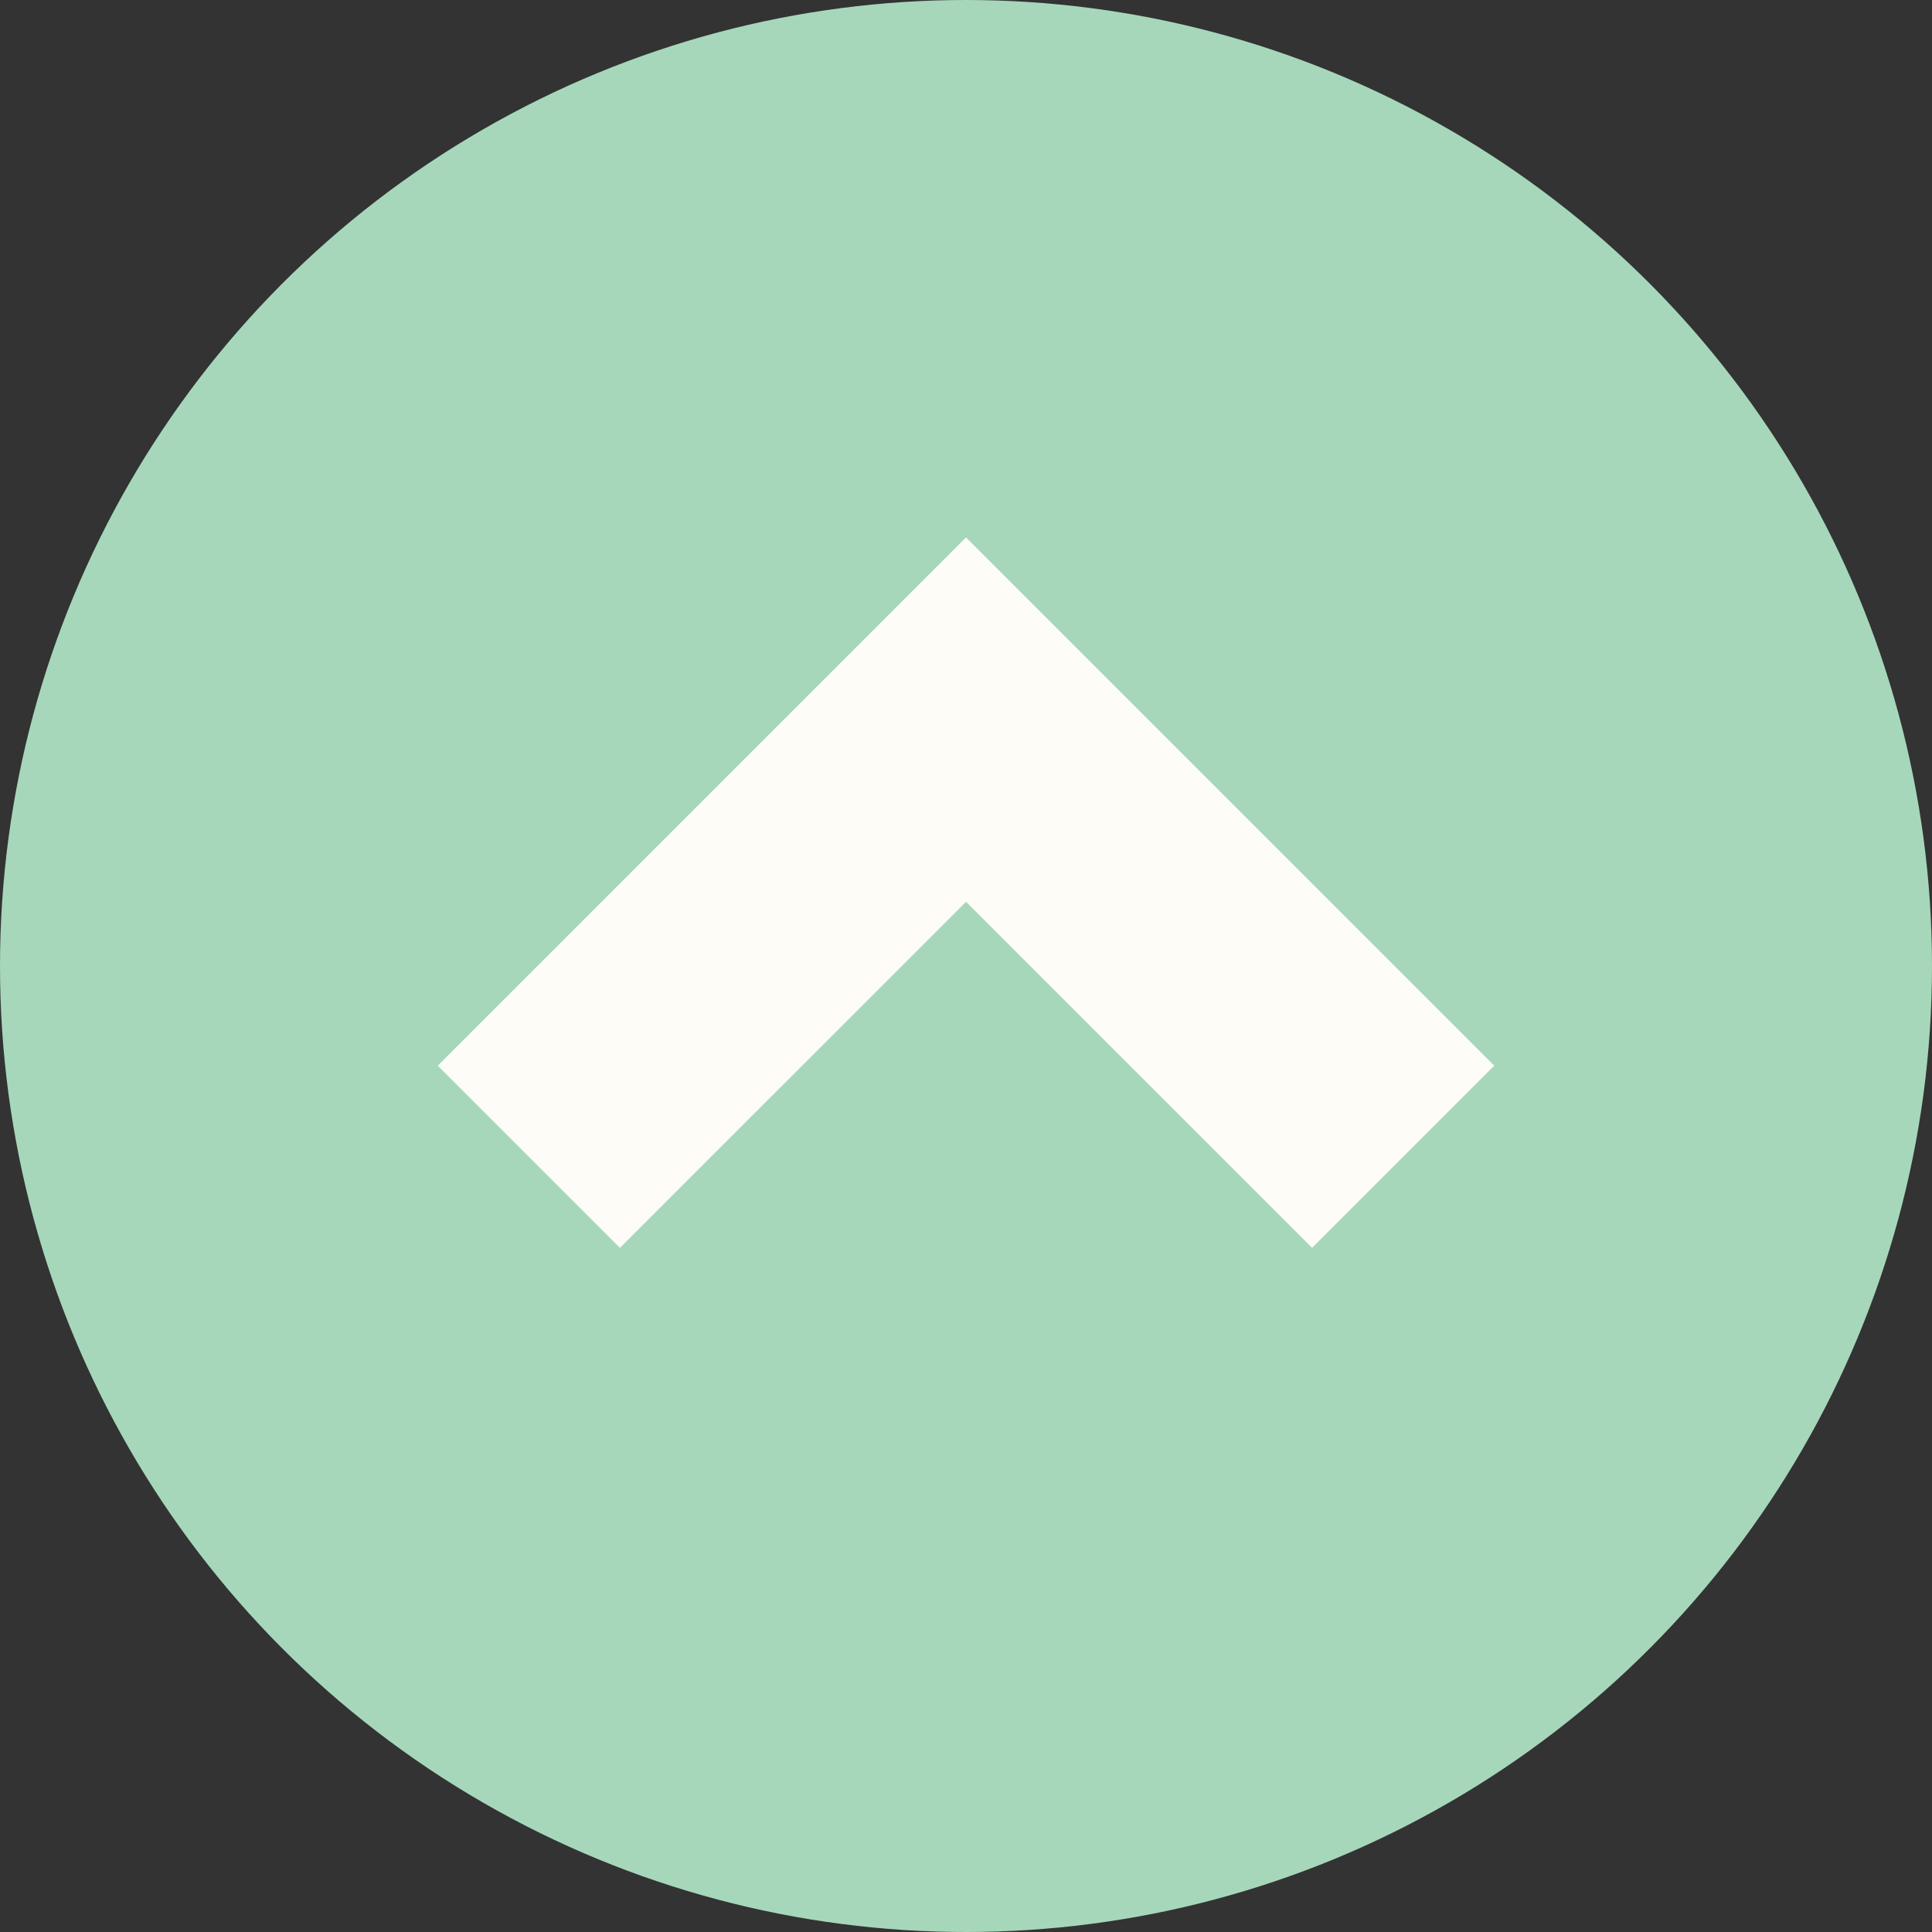
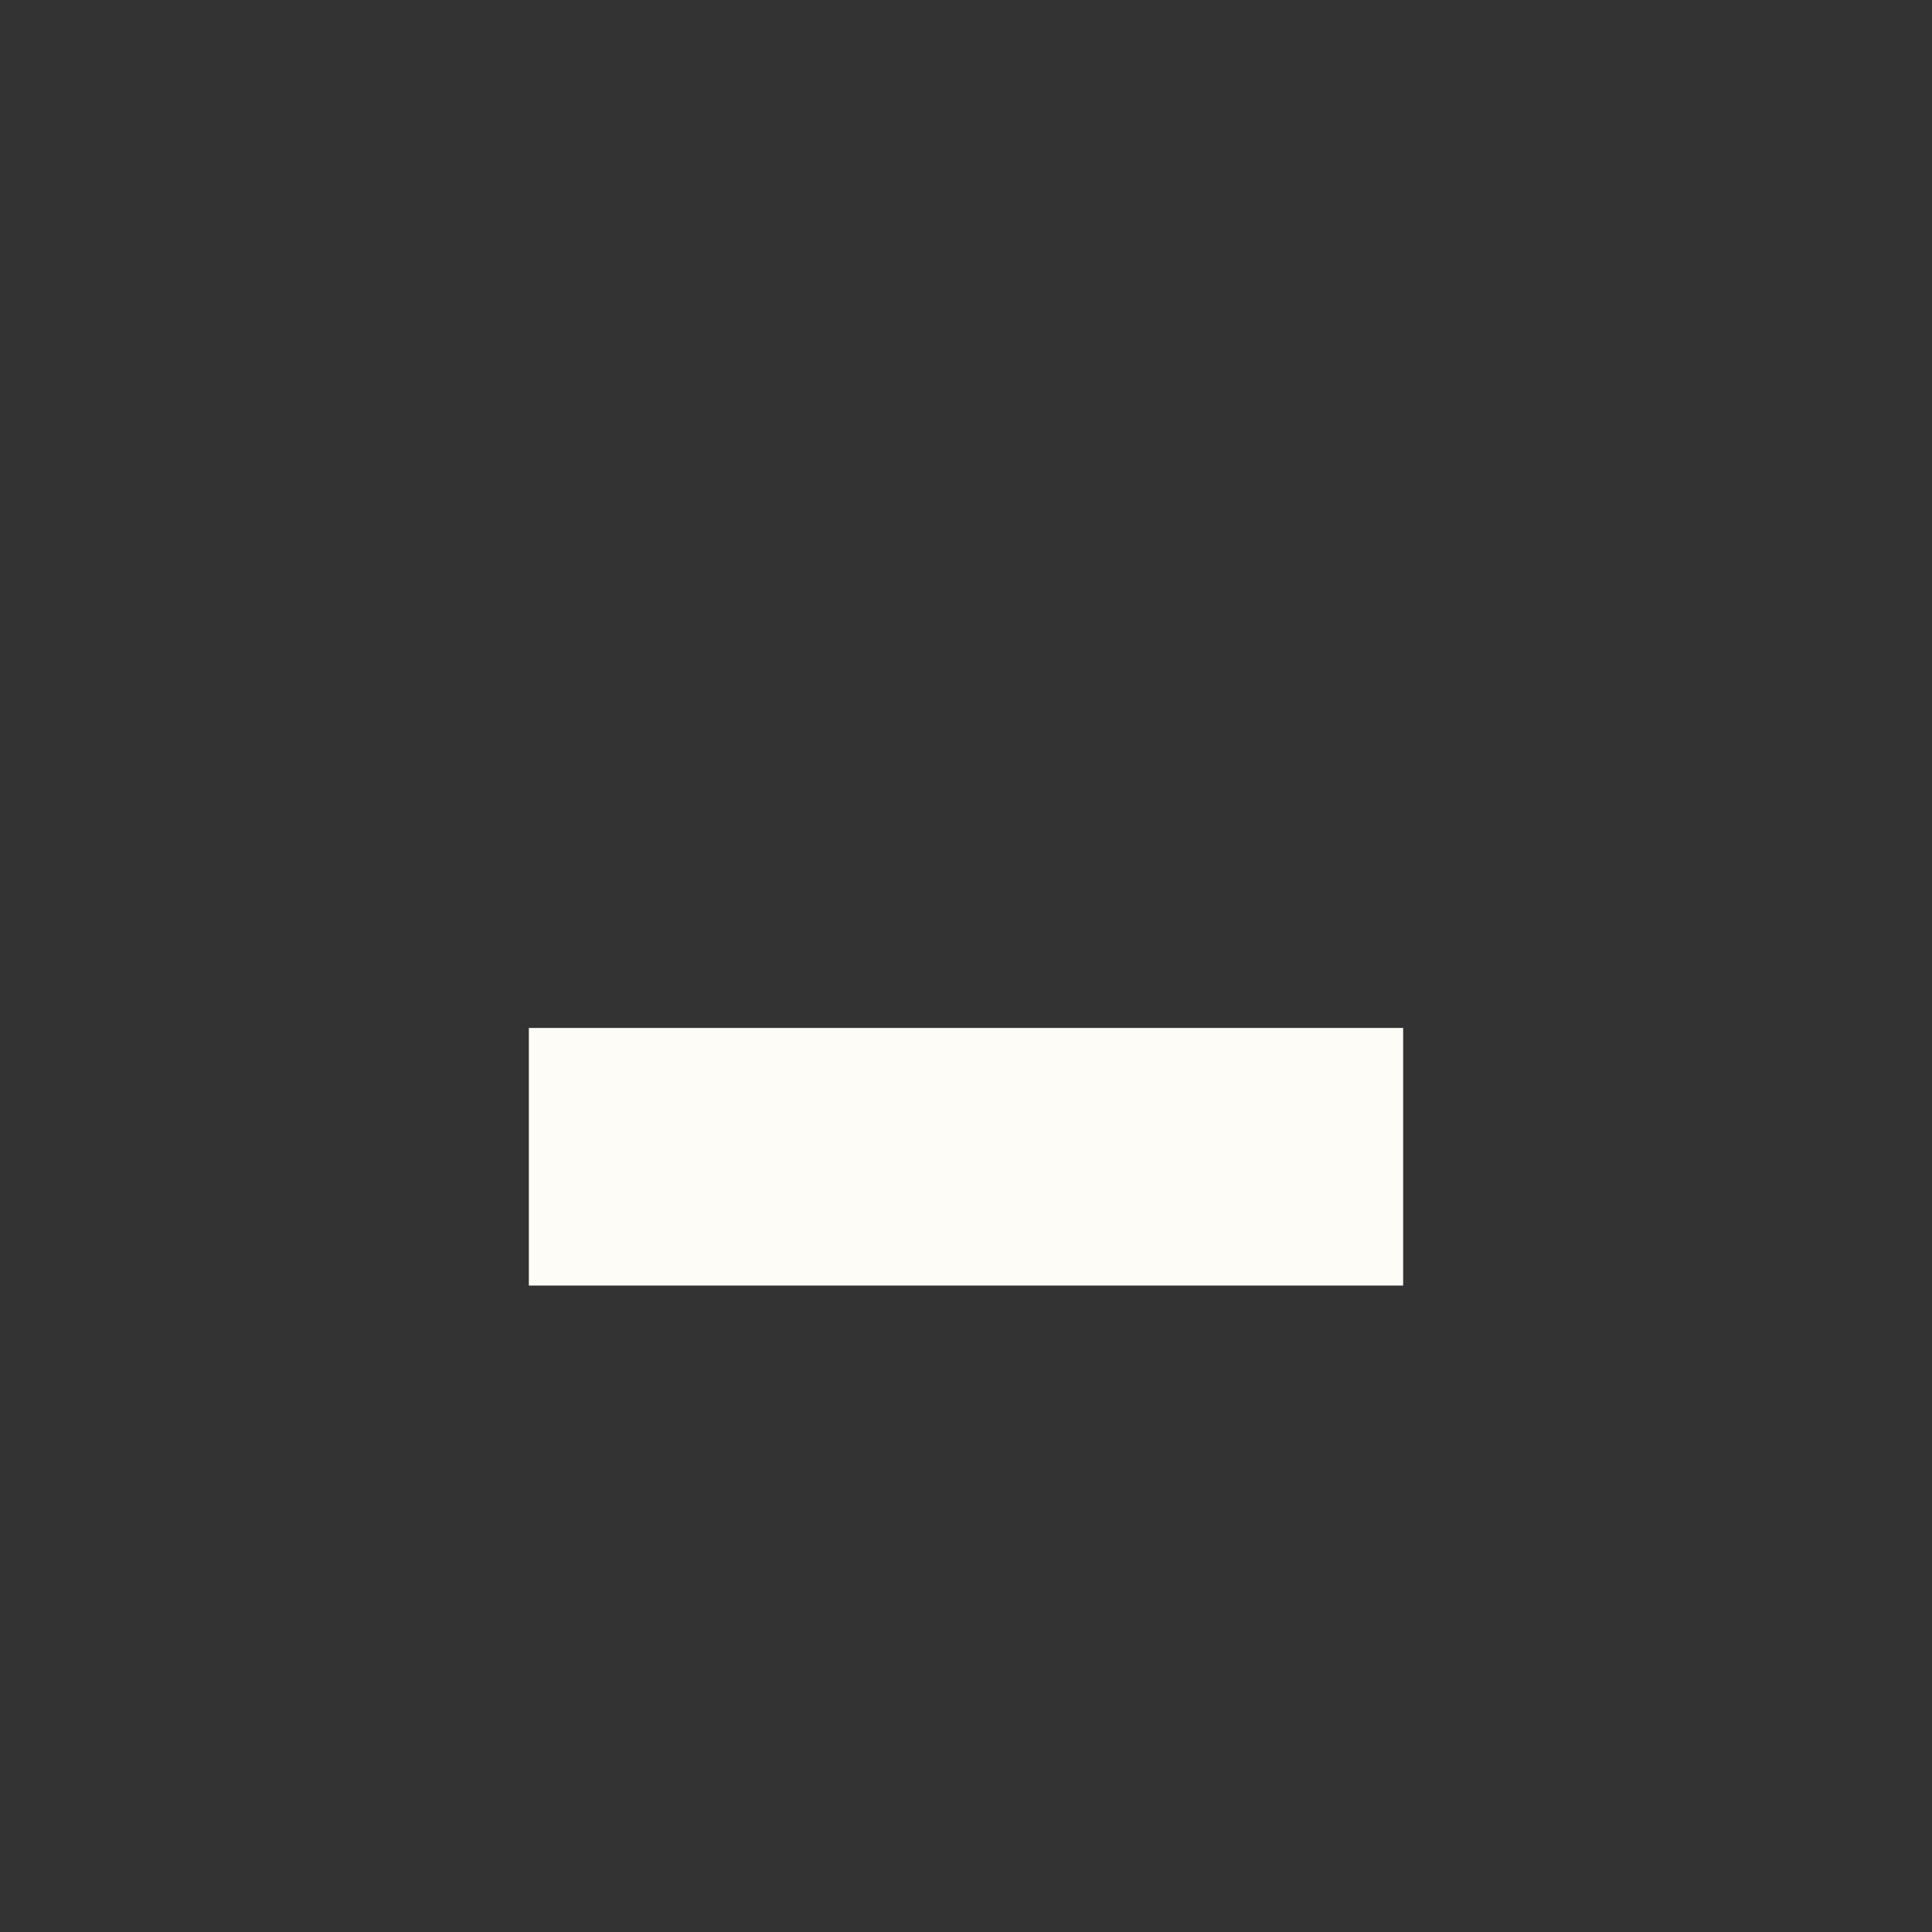
<svg xmlns="http://www.w3.org/2000/svg" width="30" height="30" viewBox="0 0 30 30" fill="none">
  <rect x="0" y="0" width="30" height="30" fill="#333333" stroke="none" />
-   <circle cx="15" cy="15" r="15" transform="rotate(-180 15 15)" fill="#A6D7BB" />
-   <path d="M21.788 17.962L15 11.174L8.212 17.962" stroke="#FDFCF7" stroke-width="4" />
+   <path d="M21.788 17.962L8.212 17.962" stroke="#FDFCF7" stroke-width="4" />
</svg>